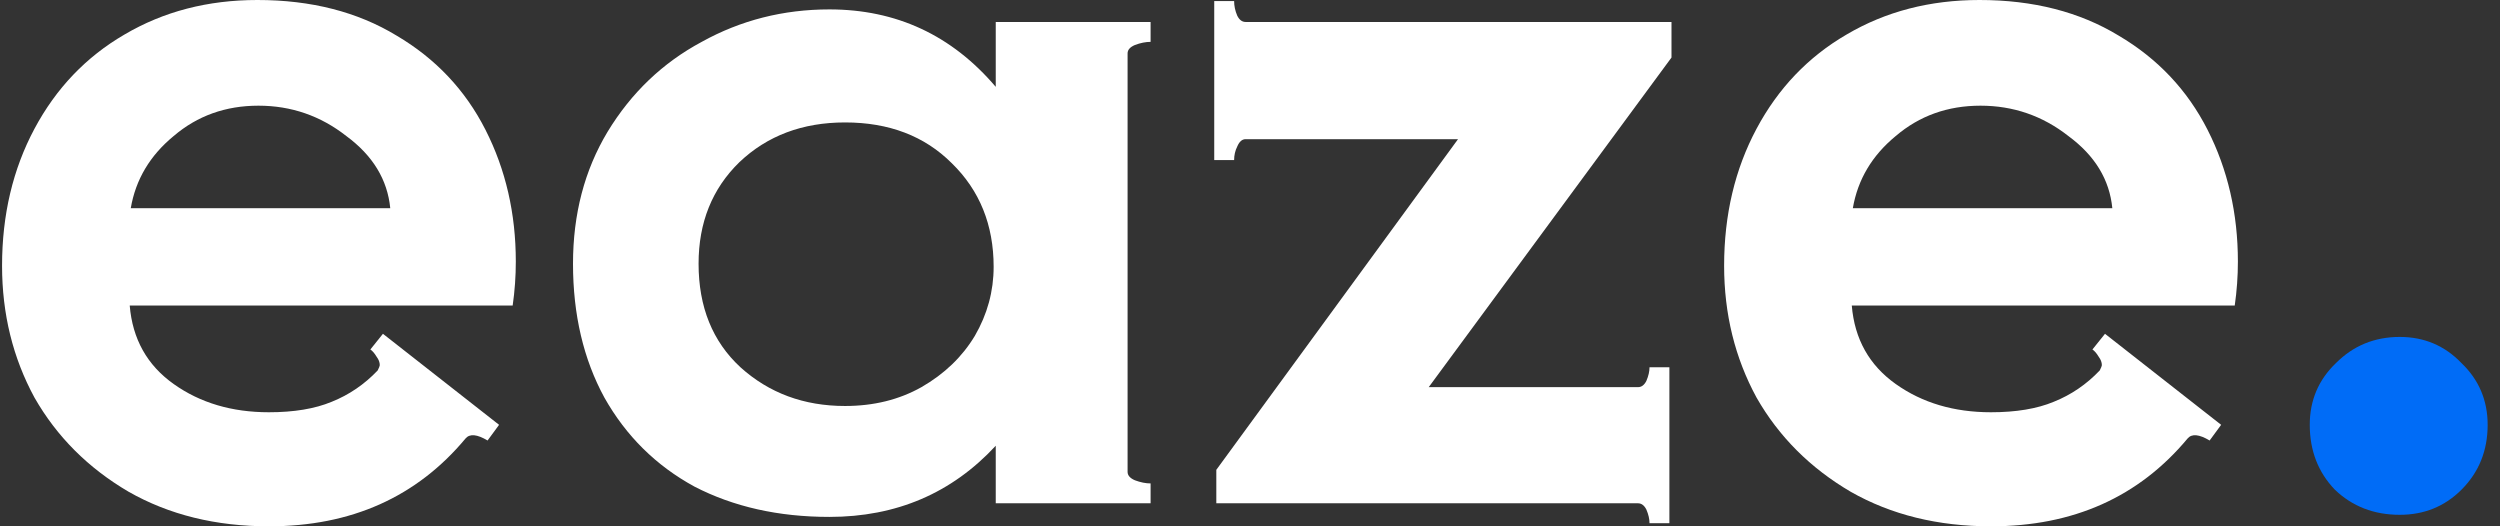
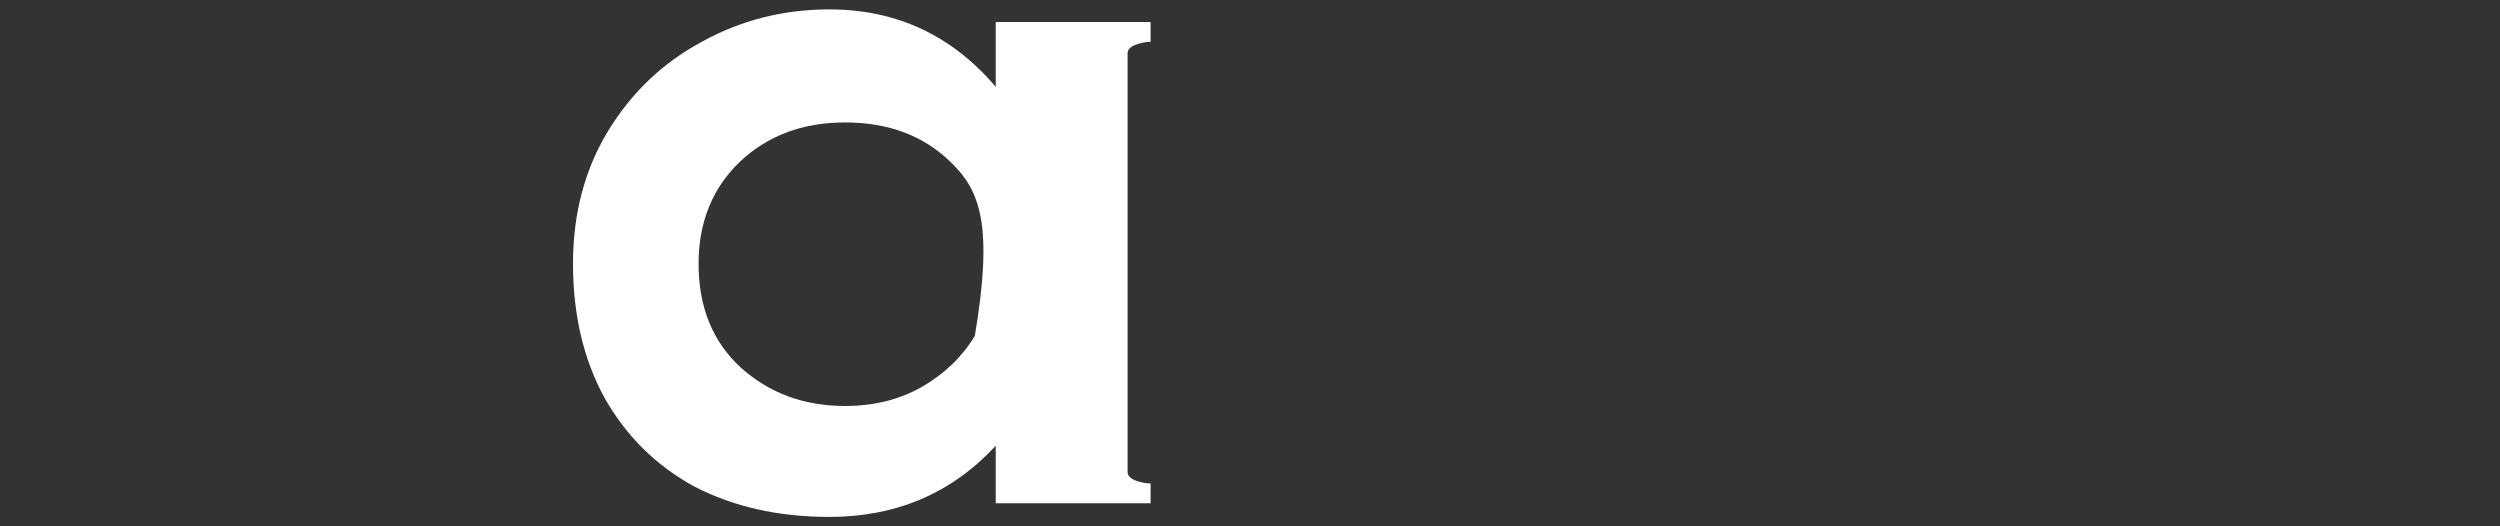
<svg xmlns="http://www.w3.org/2000/svg" width="114" height="24" viewBox="0 0 114 24" fill="none">
  <rect x="0" y="0" width="114" height="24" fill="#333333" stroke="none" />
-   <path d="M11.736 0C14.185 0 16.3 0.541 18.082 1.622C19.863 2.672 21.215 4.103 22.137 5.917C23.06 7.73 23.521 9.734 23.521 11.928C23.521 12.596 23.474 13.264 23.378 13.932H5.915C6.042 15.459 6.71 16.652 7.919 17.511C9.128 18.37 10.575 18.799 12.261 18.799C13.406 18.799 14.36 18.64 15.124 18.322C15.919 18.004 16.619 17.527 17.223 16.891C17.287 16.763 17.318 16.684 17.318 16.652C17.318 16.525 17.271 16.398 17.175 16.27C17.08 16.111 16.984 16 16.889 15.936L17.462 15.221L22.758 19.372L22.233 20.087C21.756 19.801 21.422 19.769 21.231 19.992C19.004 22.664 16.014 24 12.261 24C9.843 24 7.712 23.475 5.867 22.425C4.022 21.344 2.591 19.913 1.573 18.131C0.587 16.318 0.094 14.314 0.094 12.119C0.094 9.797 0.587 7.714 1.573 5.869C2.559 4.024 3.927 2.592 5.676 1.575C7.458 0.525 9.477 0 11.736 0ZM17.796 9.495C17.668 8.191 17 7.093 15.792 6.203C14.615 5.28 13.279 4.819 11.784 4.819C10.289 4.819 9 5.28 7.919 6.203C6.837 7.093 6.185 8.191 5.963 9.495H17.796Z" fill="white" />
-   <path d="M52.467 1.909C52.245 1.909 52.006 1.956 51.752 2.052C51.529 2.147 51.418 2.274 51.418 2.433V21.519C51.418 21.678 51.529 21.805 51.752 21.901C52.006 21.996 52.245 22.044 52.467 22.044V22.95H45.406V20.326C43.402 22.489 40.873 23.571 37.819 23.571C35.497 23.571 33.446 23.109 31.664 22.187C29.915 21.233 28.547 19.881 27.561 18.131C26.607 16.382 26.129 14.346 26.129 12.024C26.129 9.765 26.654 7.761 27.704 6.012C28.785 4.231 30.217 2.863 31.998 1.909C33.779 0.922 35.72 0.429 37.819 0.429C40.873 0.429 43.402 1.606 45.406 3.96V1.002H52.467V1.909ZM38.535 18.513C39.839 18.513 41 18.227 42.018 17.654C43.068 17.05 43.879 16.27 44.452 15.316C45.024 14.33 45.31 13.28 45.31 12.167C45.31 10.258 44.674 8.684 43.402 7.443C42.161 6.203 40.539 5.583 38.535 5.583C36.595 5.583 34.988 6.187 33.716 7.396C32.475 8.604 31.855 10.147 31.855 12.024C31.855 13.996 32.491 15.571 33.764 16.747C35.068 17.924 36.658 18.513 38.535 18.513Z" fill="white" />
-   <path d="M76.22 2.624L65.15 17.654H74.693C74.852 17.654 74.979 17.559 75.075 17.368C75.17 17.145 75.218 16.938 75.218 16.747H76.124V23.857H75.218C75.218 23.666 75.17 23.459 75.075 23.237C74.979 23.046 74.852 22.95 74.693 22.95H55.464V21.424L66.486 6.346H56.8C56.641 6.346 56.514 6.457 56.419 6.68C56.323 6.871 56.276 7.078 56.276 7.3H55.369V0.048H56.276C56.276 0.27 56.323 0.493 56.419 0.716C56.514 0.907 56.641 1.002 56.8 1.002H76.22V2.624Z" fill="white" />
-   <path d="M90.262 0C92.712 0 94.827 0.541 96.608 1.622C98.389 2.672 99.741 4.103 100.664 5.917C101.586 7.73 102.048 9.734 102.048 11.928C102.048 12.596 102 13.264 101.904 13.932H84.441C84.568 15.459 85.236 16.652 86.445 17.511C87.654 18.37 89.101 18.799 90.787 18.799C91.932 18.799 92.886 18.64 93.65 18.322C94.445 18.004 95.145 17.527 95.749 16.891C95.813 16.763 95.845 16.684 95.845 16.652C95.845 16.525 95.797 16.398 95.702 16.27C95.606 16.111 95.511 16 95.415 15.936L95.988 15.221L101.284 19.372L100.759 20.087C100.282 19.801 99.948 19.769 99.757 19.992C97.531 22.664 94.541 24 90.787 24C88.37 24 86.238 23.475 84.393 22.425C82.549 21.344 81.117 19.913 80.099 18.131C79.113 16.318 78.62 14.314 78.62 12.119C78.62 9.797 79.113 7.714 80.099 5.869C81.085 4.024 82.453 2.592 84.203 1.575C85.984 0.525 88.004 0 90.262 0ZM96.322 9.495C96.195 8.191 95.527 7.093 94.318 6.203C93.141 5.28 91.805 4.819 90.31 4.819C88.815 4.819 87.527 5.28 86.445 6.203C85.364 7.093 84.712 8.191 84.489 9.495H96.322Z" fill="white" />
-   <path d="M109.429 23.475C108.252 23.475 107.266 23.093 106.47 22.33C105.707 21.535 105.325 20.549 105.325 19.372C105.325 18.258 105.723 17.32 106.518 16.557C107.313 15.761 108.283 15.364 109.429 15.364C110.542 15.364 111.48 15.761 112.244 16.557C113.039 17.32 113.437 18.258 113.437 19.372C113.437 20.549 113.039 21.535 112.244 22.33C111.48 23.093 110.542 23.475 109.429 23.475Z" fill="#006CF7" />
+   <path d="M52.467 1.909C52.245 1.909 52.006 1.956 51.752 2.052C51.529 2.147 51.418 2.274 51.418 2.433V21.519C51.418 21.678 51.529 21.805 51.752 21.901C52.006 21.996 52.245 22.044 52.467 22.044V22.95H45.406V20.326C43.402 22.489 40.873 23.571 37.819 23.571C35.497 23.571 33.446 23.109 31.664 22.187C29.915 21.233 28.547 19.881 27.561 18.131C26.607 16.382 26.129 14.346 26.129 12.024C26.129 9.765 26.654 7.761 27.704 6.012C28.785 4.231 30.217 2.863 31.998 1.909C33.779 0.922 35.72 0.429 37.819 0.429C40.873 0.429 43.402 1.606 45.406 3.96V1.002H52.467V1.909ZM38.535 18.513C39.839 18.513 41 18.227 42.018 17.654C43.068 17.05 43.879 16.27 44.452 15.316C45.31 10.258 44.674 8.684 43.402 7.443C42.161 6.203 40.539 5.583 38.535 5.583C36.595 5.583 34.988 6.187 33.716 7.396C32.475 8.604 31.855 10.147 31.855 12.024C31.855 13.996 32.491 15.571 33.764 16.747C35.068 17.924 36.658 18.513 38.535 18.513Z" fill="white" />
</svg>